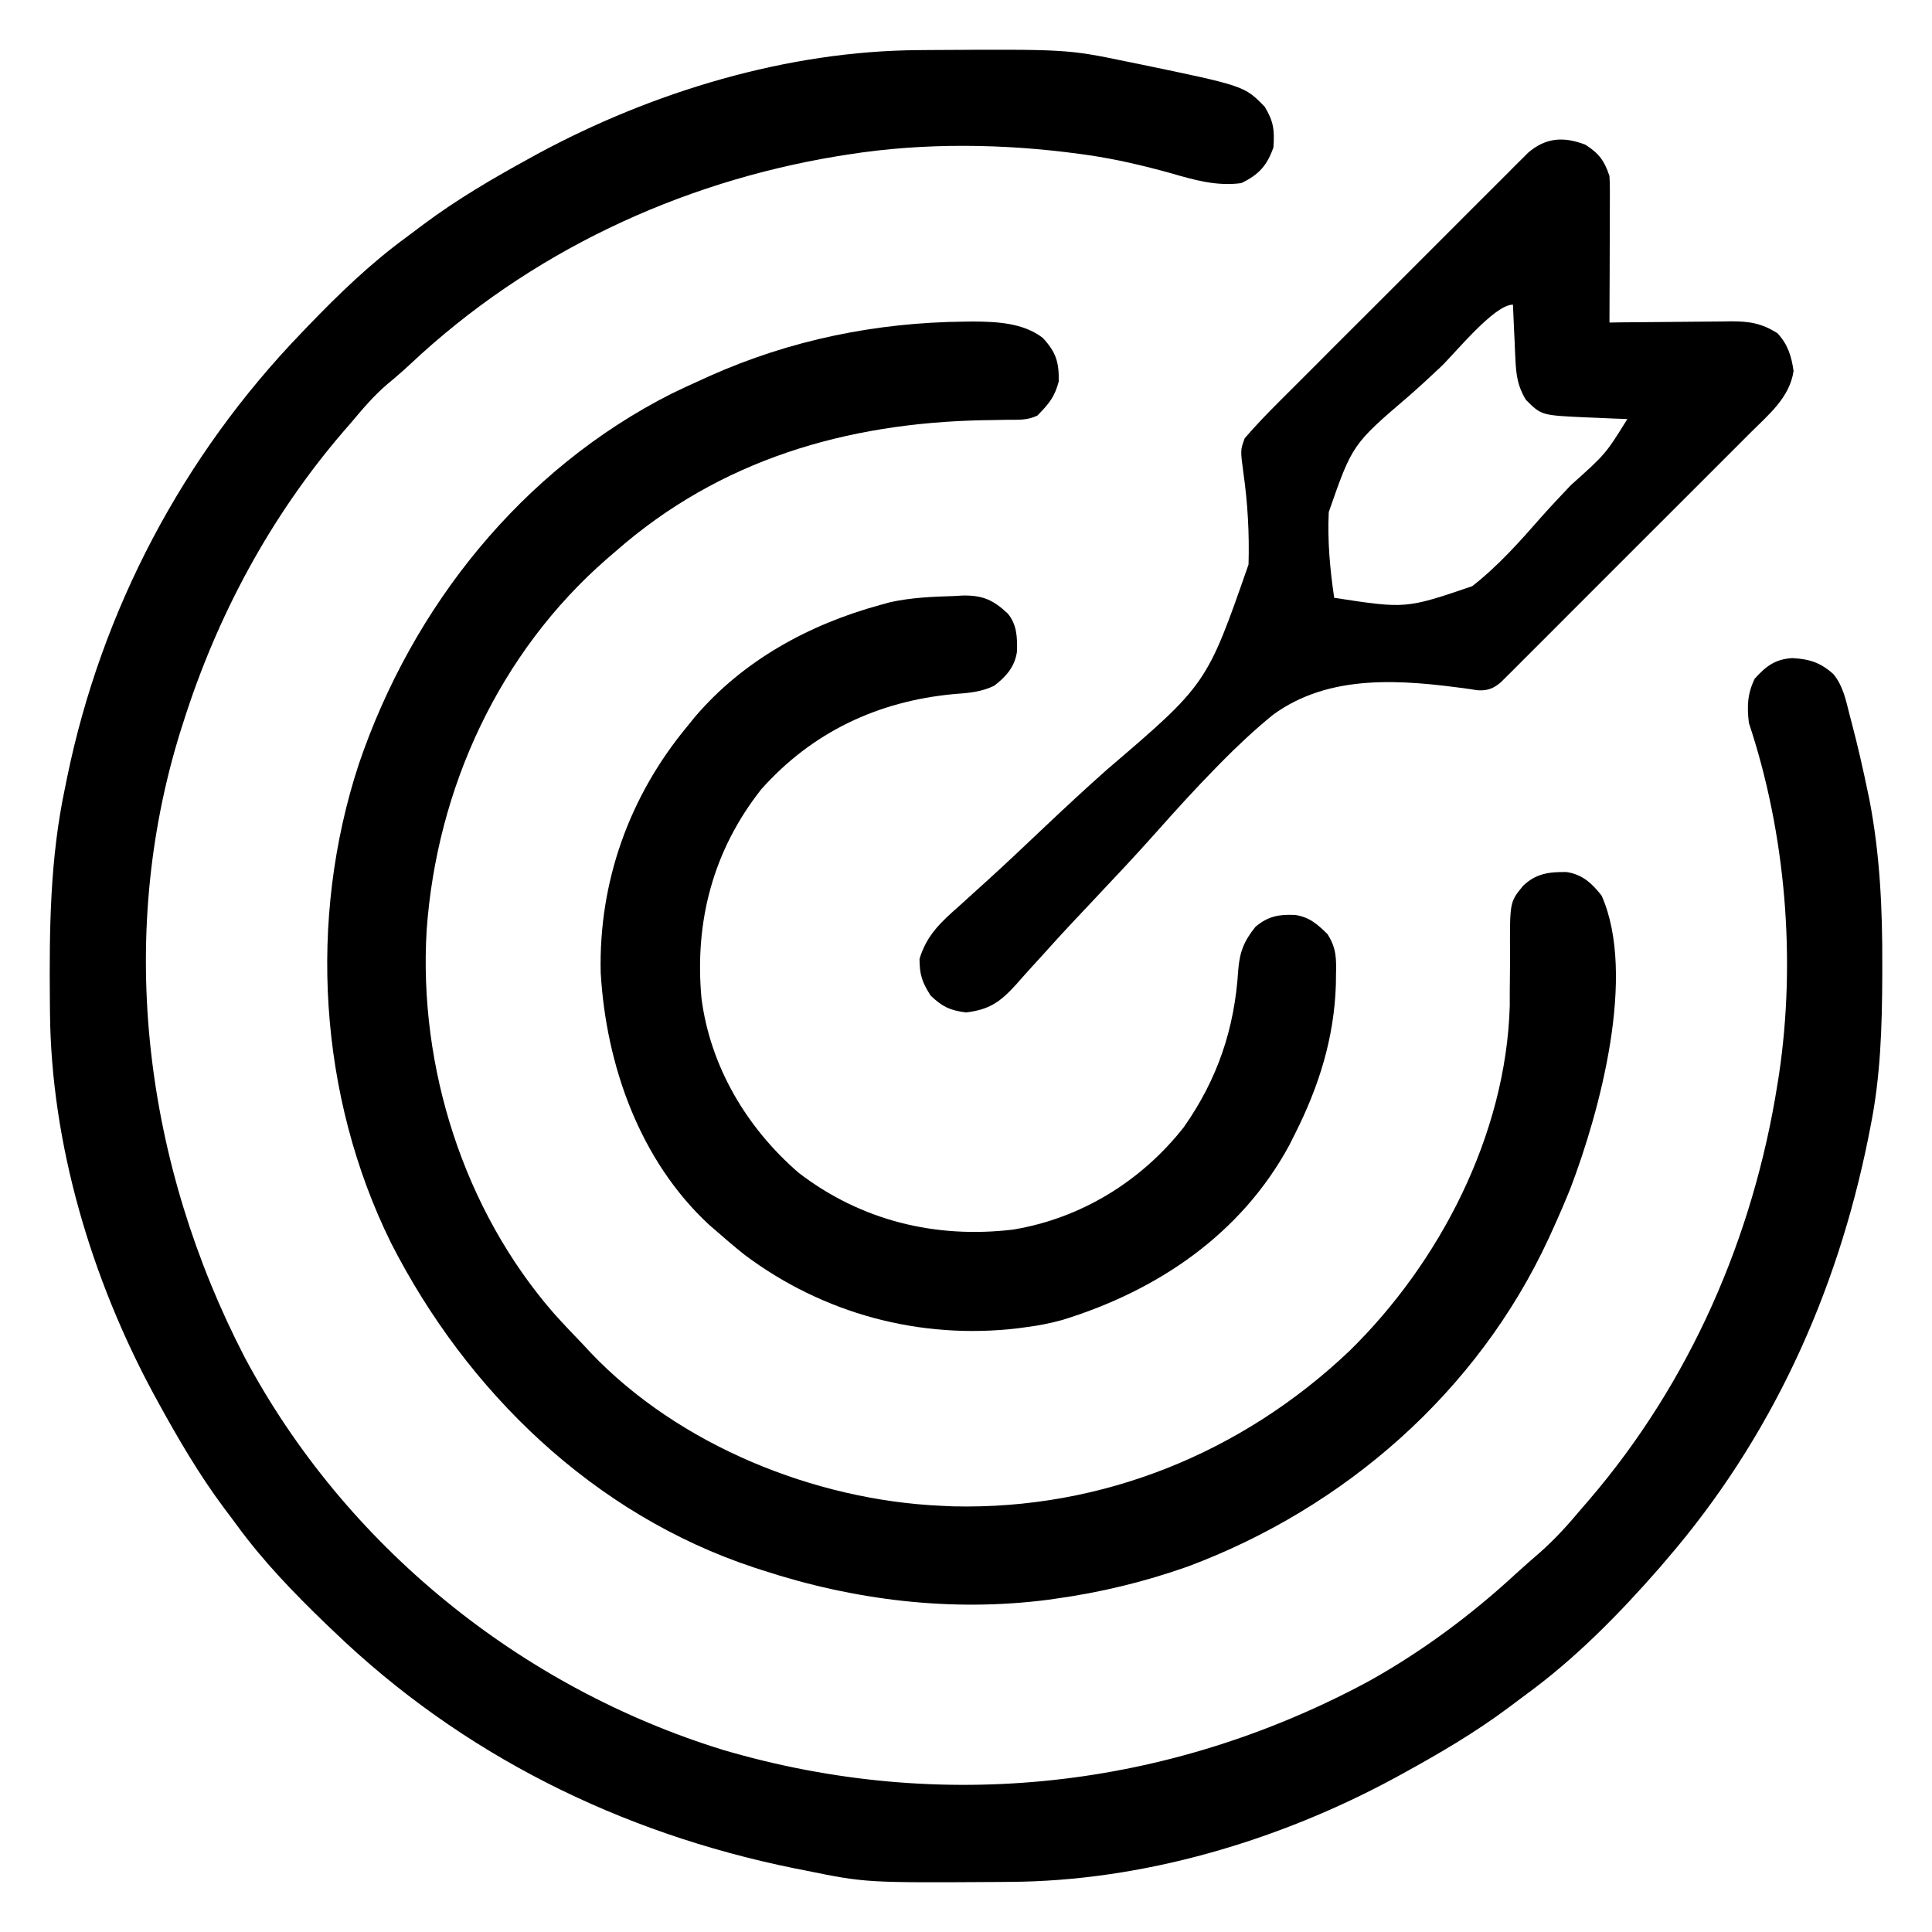
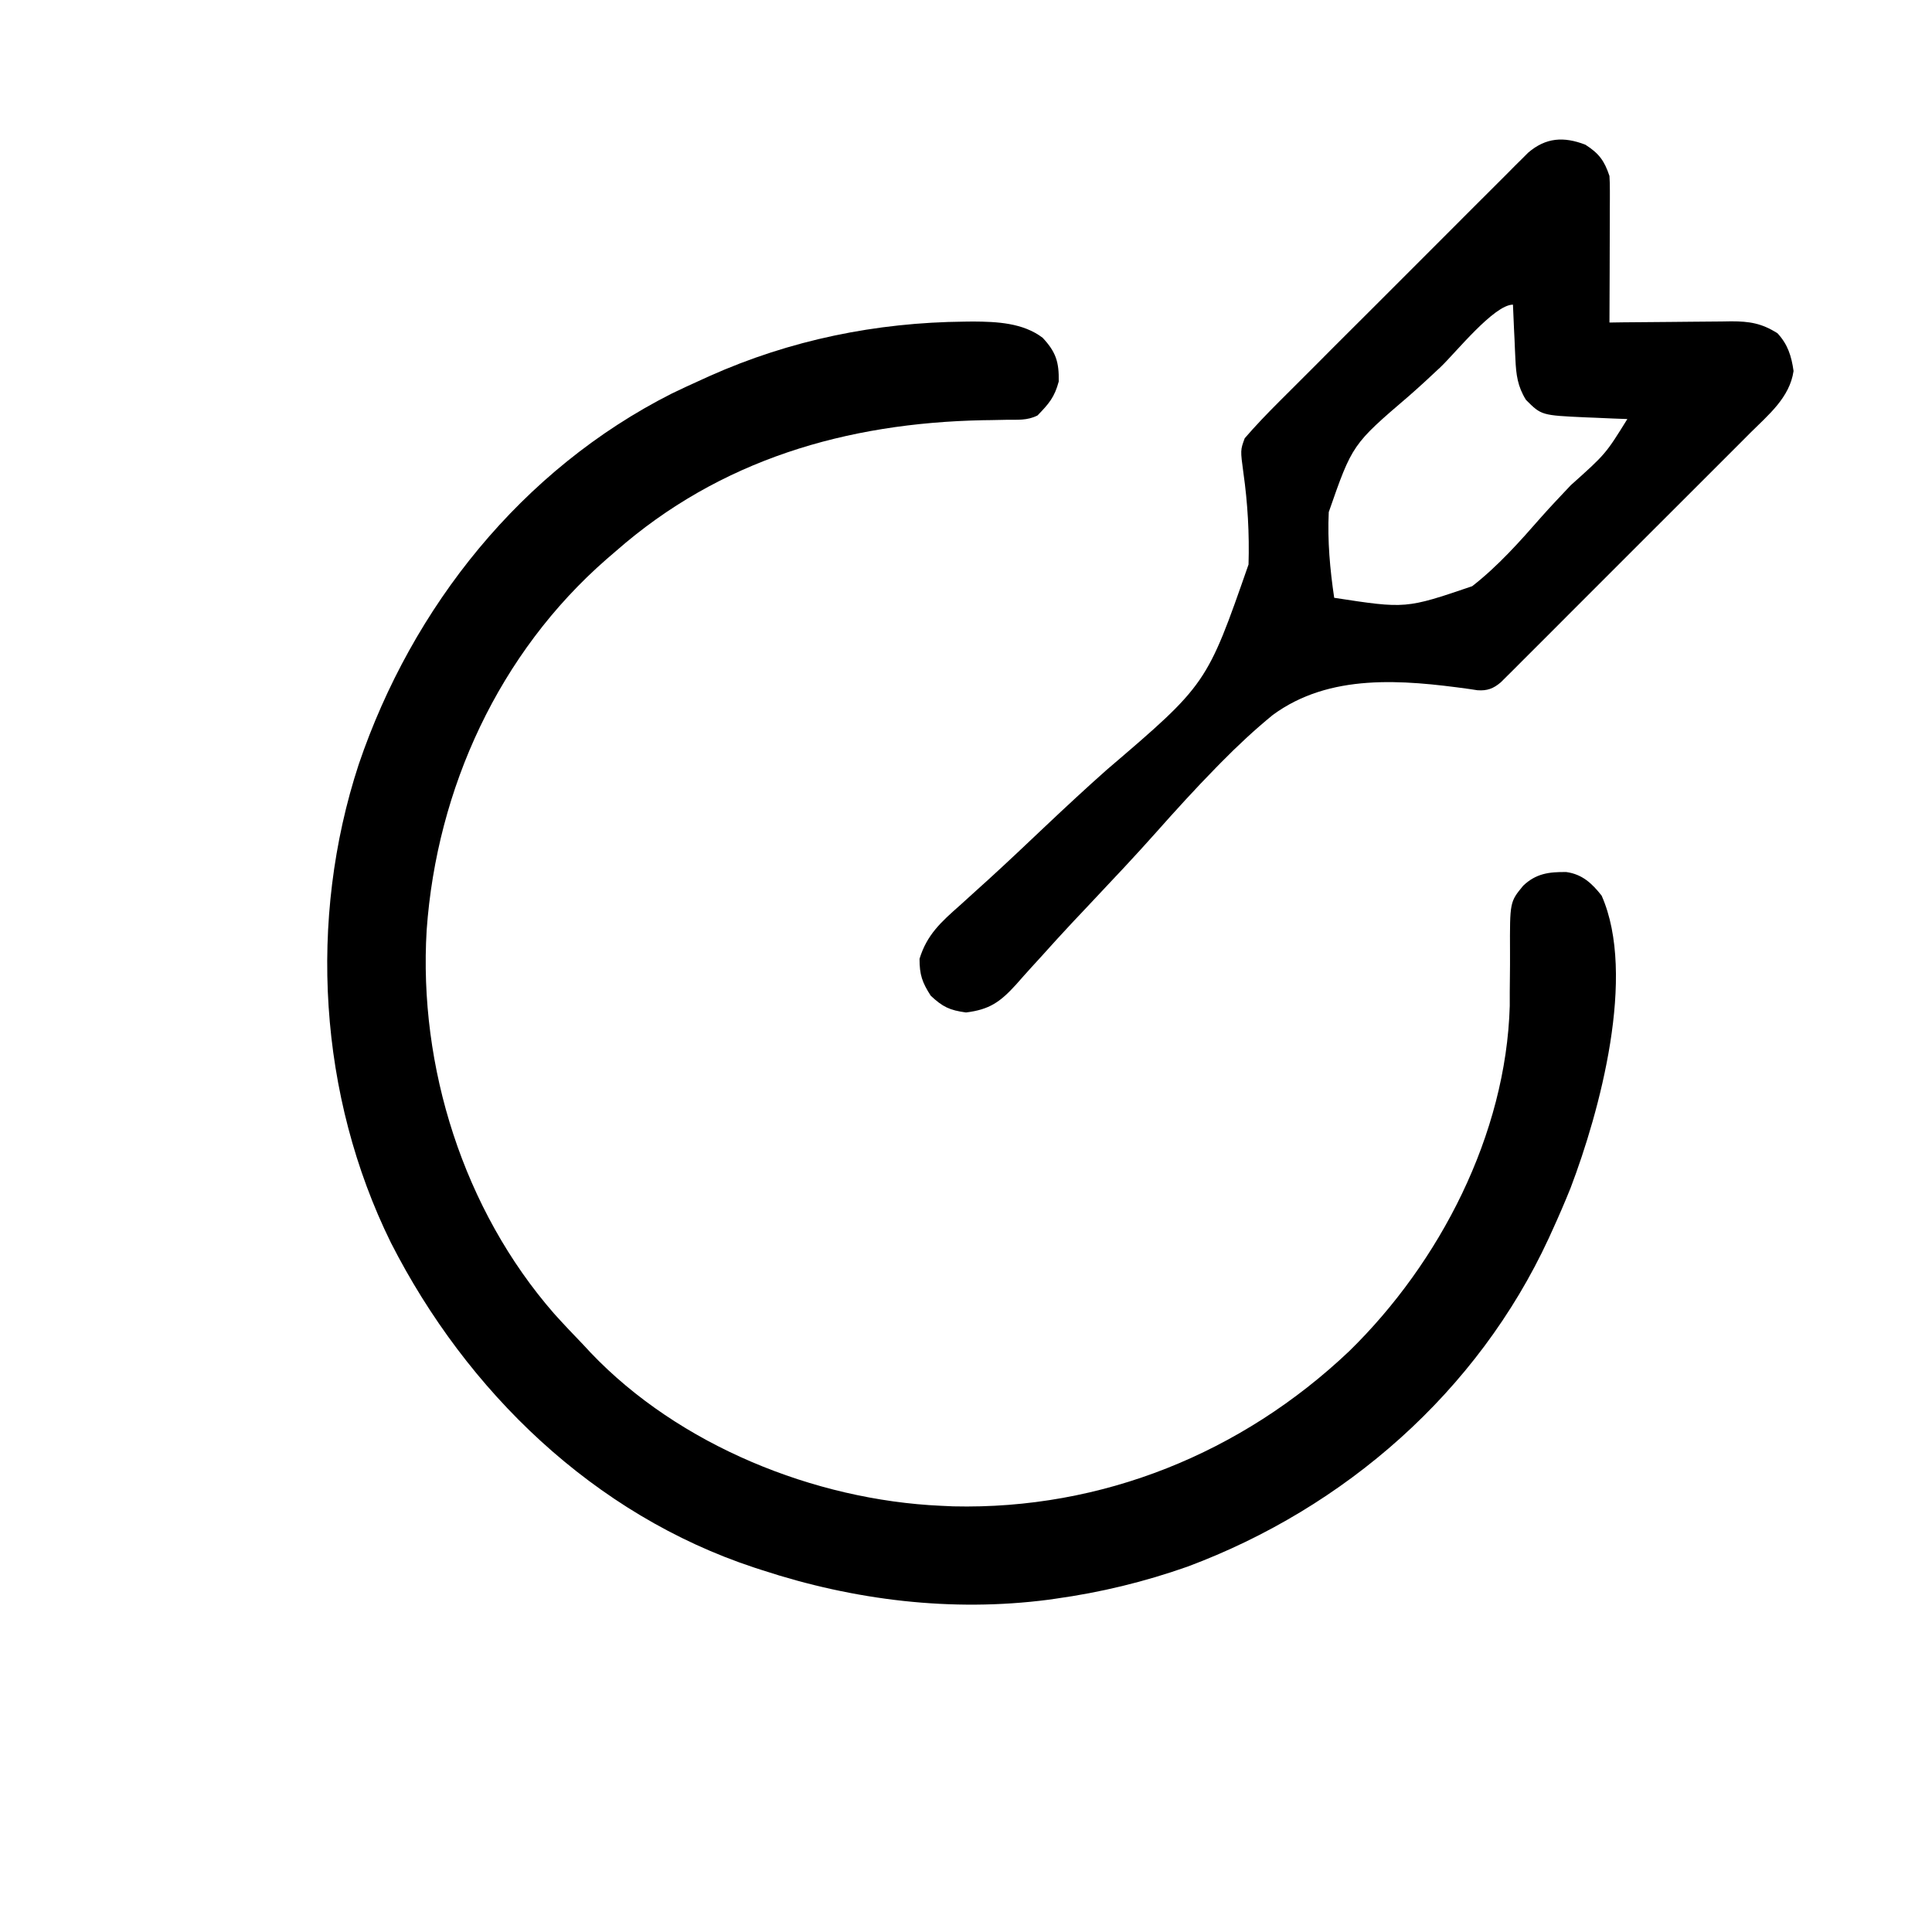
<svg xmlns="http://www.w3.org/2000/svg" width="38" height="38" viewBox="0 0 38 38" fill="none">
-   <path d="M18.08 0.986C18.145 0.985 18.21 0.985 18.277 0.984C20.987 0.968 20.987 0.968 22.164 1.211C22.24 1.227 22.316 1.242 22.395 1.258C24.477 1.69 24.477 1.69 24.875 2.099C25.05 2.387 25.07 2.557 25.047 2.899C24.919 3.26 24.76 3.435 24.414 3.602C23.927 3.667 23.484 3.539 23.021 3.404C22.488 3.257 21.96 3.132 21.413 3.052C21.359 3.045 21.305 3.037 21.25 3.029C19.745 2.824 18.182 2.802 16.68 3.039C16.615 3.049 16.55 3.06 16.483 3.07C13.343 3.587 10.401 4.974 8.077 7.155C7.929 7.293 7.779 7.424 7.623 7.552C7.354 7.781 7.132 8.043 6.906 8.313C6.853 8.373 6.801 8.434 6.746 8.497C5.311 10.17 4.265 12.121 3.602 14.219C3.585 14.271 3.568 14.324 3.551 14.378C2.27 18.485 2.853 22.914 4.814 26.699C6.785 30.396 10.234 33.191 14.23 34.421C18.519 35.681 22.988 35.187 26.919 33.069C27.96 32.49 28.93 31.77 29.804 30.964C29.966 30.815 30.132 30.671 30.298 30.527C30.591 30.267 30.843 29.988 31.094 29.688C31.146 29.627 31.199 29.567 31.253 29.504C33.242 27.186 34.487 24.329 34.961 21.32C34.97 21.263 34.979 21.205 34.989 21.146C35.329 18.878 35.124 16.396 34.398 14.219C34.36 13.891 34.368 13.649 34.513 13.349C34.735 13.103 34.915 12.964 35.255 12.944C35.589 12.963 35.801 13.028 36.06 13.258C36.249 13.488 36.305 13.763 36.376 14.047C36.393 14.113 36.41 14.178 36.428 14.245C36.543 14.684 36.644 15.127 36.736 15.572C36.747 15.624 36.758 15.675 36.769 15.728C36.977 16.808 37.026 17.877 37.022 18.974C37.022 19.042 37.022 19.11 37.022 19.181C37.018 20.189 36.99 21.173 36.789 22.164C36.768 22.271 36.768 22.271 36.747 22.379C36.129 25.45 34.833 28.294 32.781 30.672C32.737 30.724 32.692 30.777 32.646 30.831C31.851 31.74 30.993 32.616 30.015 33.329C29.898 33.415 29.782 33.502 29.666 33.59C29.005 34.083 28.3 34.495 27.578 34.891C27.532 34.916 27.485 34.942 27.437 34.968C25.144 36.209 22.475 37.001 19.858 37.014C19.795 37.015 19.732 37.015 19.666 37.016C17.027 37.032 17.027 37.032 15.836 36.789C15.728 36.768 15.728 36.768 15.617 36.746C12.193 36.049 9.077 34.508 6.555 32.078C6.508 32.034 6.462 31.989 6.414 31.944C5.785 31.337 5.19 30.723 4.672 30.017C4.586 29.899 4.498 29.782 4.41 29.666C3.917 29.005 3.505 28.3 3.109 27.578C3.071 27.509 3.071 27.509 3.032 27.437C1.801 25.163 1.006 22.51 0.983 19.915C0.983 19.849 0.982 19.783 0.981 19.715C0.969 18.28 0.981 16.894 1.281 15.485C1.294 15.42 1.308 15.355 1.321 15.288C1.997 11.998 3.595 8.971 5.922 6.555C5.966 6.508 6.011 6.462 6.057 6.414C6.663 5.785 7.277 5.19 7.983 4.673C8.101 4.586 8.218 4.498 8.334 4.41C8.995 3.917 9.7 3.505 10.422 3.11C10.492 3.071 10.492 3.071 10.563 3.032C12.831 1.805 15.489 0.999 18.08 0.986Z" fill="currentColor" />
  <path d="M18.969 6.326C19.026 6.326 19.083 6.325 19.142 6.324C19.612 6.327 20.12 6.35 20.507 6.643C20.77 6.924 20.831 7.122 20.824 7.504C20.741 7.814 20.629 7.943 20.406 8.172C20.201 8.274 20.018 8.254 19.789 8.257C19.69 8.259 19.591 8.261 19.492 8.263C19.441 8.264 19.389 8.264 19.336 8.265C16.649 8.319 14.161 9.041 12.109 10.844C12.021 10.919 12.021 10.919 11.931 10.997C9.816 12.842 8.591 15.508 8.392 18.292C8.229 20.984 9.118 23.798 10.899 25.838C11.087 26.047 11.281 26.251 11.476 26.453C11.523 26.504 11.57 26.554 11.618 26.606C13.352 28.427 16.02 29.505 18.508 29.617C18.587 29.621 18.667 29.625 18.748 29.628C21.674 29.697 24.423 28.581 26.537 26.576C28.321 24.833 29.622 22.312 29.695 19.786C29.695 19.695 29.695 19.603 29.695 19.509C29.696 19.408 29.697 19.306 29.698 19.204C29.7 19.047 29.701 18.89 29.7 18.732C29.696 17.74 29.696 17.74 29.959 17.421C30.209 17.182 30.466 17.147 30.808 17.152C31.12 17.195 31.314 17.376 31.502 17.616C32.195 19.183 31.461 21.868 30.892 23.364C30.778 23.647 30.658 23.926 30.531 24.203C30.496 24.28 30.496 24.28 30.46 24.359C29.064 27.374 26.452 29.658 23.359 30.813C22.509 31.113 21.651 31.321 20.758 31.445C20.712 31.452 20.666 31.459 20.618 31.465C18.72 31.711 16.801 31.476 14.992 30.883C14.917 30.858 14.917 30.858 14.84 30.834C11.681 29.793 9.179 27.369 7.689 24.443C6.266 21.556 6.055 18.085 7.056 15.033C8.11 11.931 10.261 9.234 13.212 7.741C13.406 7.647 13.601 7.557 13.797 7.469C13.849 7.445 13.901 7.421 13.955 7.397C15.546 6.686 17.232 6.343 18.969 6.326Z" fill="currentColor" />
  <path d="M31.182 2.846C31.45 3.017 31.556 3.161 31.656 3.461C31.662 3.557 31.665 3.653 31.664 3.749C31.664 3.807 31.664 3.865 31.664 3.924C31.664 3.986 31.663 4.048 31.663 4.112C31.663 4.208 31.663 4.208 31.663 4.305C31.662 4.509 31.662 4.712 31.661 4.915C31.66 5.053 31.66 5.191 31.66 5.329C31.659 5.667 31.658 6.005 31.656 6.344C31.741 6.343 31.826 6.341 31.914 6.34C32.231 6.336 32.548 6.334 32.865 6.332C33.002 6.331 33.139 6.33 33.276 6.328C33.473 6.325 33.67 6.324 33.867 6.323C33.959 6.321 33.959 6.321 34.052 6.32C34.409 6.32 34.651 6.358 34.961 6.555C35.164 6.774 35.236 7.005 35.277 7.297C35.202 7.819 34.781 8.161 34.422 8.518C34.369 8.572 34.315 8.626 34.259 8.682C34.082 8.86 33.904 9.037 33.726 9.215C33.602 9.338 33.478 9.462 33.355 9.586C33.096 9.845 32.837 10.104 32.578 10.362C32.312 10.628 32.046 10.894 31.78 11.16C31.459 11.482 31.138 11.803 30.816 12.124C30.694 12.247 30.571 12.37 30.449 12.492C30.278 12.663 30.107 12.834 29.936 13.004C29.885 13.055 29.834 13.106 29.782 13.159C29.735 13.205 29.689 13.251 29.641 13.299C29.6 13.339 29.56 13.38 29.518 13.421C29.372 13.545 29.25 13.59 29.058 13.576C29.006 13.568 28.954 13.56 28.9 13.552C27.587 13.37 26.151 13.24 25.032 14.064C24.675 14.356 24.341 14.668 24.018 14.996C23.985 15.03 23.952 15.063 23.918 15.098C23.511 15.513 23.12 15.943 22.734 16.378C22.336 16.826 21.925 17.261 21.514 17.697C21.414 17.803 21.315 17.908 21.216 18.014C21.183 18.048 21.151 18.082 21.118 18.117C20.899 18.351 20.683 18.588 20.469 18.827C20.412 18.889 20.355 18.952 20.296 19.016C20.19 19.133 20.085 19.25 19.982 19.368C19.671 19.709 19.462 19.857 19 19.914C18.679 19.87 18.543 19.806 18.306 19.584C18.137 19.321 18.086 19.171 18.086 18.859C18.231 18.385 18.509 18.135 18.875 17.812C18.997 17.701 19.119 17.59 19.241 17.48C19.338 17.392 19.338 17.392 19.437 17.303C19.819 16.955 20.193 16.6 20.568 16.245C20.963 15.872 21.36 15.503 21.767 15.142C23.736 13.459 23.736 13.459 24.557 11.103C24.575 10.5 24.541 9.896 24.456 9.298C24.396 8.854 24.396 8.854 24.482 8.62C24.696 8.371 24.922 8.137 25.154 7.905C25.208 7.851 25.262 7.797 25.317 7.742C25.495 7.564 25.673 7.386 25.851 7.209C25.974 7.085 26.098 6.961 26.221 6.837C26.514 6.545 26.806 6.253 27.098 5.962C27.331 5.729 27.564 5.496 27.797 5.263C28.118 4.941 28.439 4.62 28.76 4.299C28.883 4.176 29.005 4.054 29.128 3.931C29.299 3.76 29.47 3.589 29.641 3.419C29.692 3.368 29.742 3.317 29.794 3.264C29.841 3.218 29.888 3.172 29.936 3.124C29.977 3.083 30.017 3.043 30.059 3.001C30.406 2.705 30.757 2.682 31.182 2.846ZM28.334 7.22C28.129 7.413 27.923 7.604 27.71 7.79C26.599 8.741 26.599 8.741 26.135 10.072C26.108 10.637 26.159 11.199 26.242 11.758C27.651 11.974 27.651 11.974 28.956 11.53C29.465 11.134 29.895 10.649 30.319 10.165C30.507 9.953 30.702 9.749 30.896 9.543C31.581 8.93 31.581 8.93 32.008 8.242C31.872 8.237 31.872 8.237 31.733 8.232C31.612 8.226 31.491 8.221 31.371 8.216C31.281 8.212 31.281 8.212 31.19 8.209C30.317 8.169 30.317 8.169 30.013 7.864C29.849 7.599 29.82 7.371 29.806 7.063C29.803 7.001 29.8 6.938 29.797 6.874C29.794 6.809 29.791 6.744 29.789 6.678C29.785 6.612 29.782 6.546 29.779 6.478C29.772 6.316 29.765 6.154 29.758 5.992C29.386 5.992 28.625 6.944 28.334 7.22Z" fill="currentColor" />
-   <path d="M18.771 11.723C18.828 11.72 18.885 11.717 18.943 11.713C19.335 11.709 19.536 11.801 19.822 12.068C20.003 12.288 20.008 12.532 20.004 12.808C19.963 13.111 19.791 13.308 19.554 13.488C19.293 13.614 19.043 13.631 18.758 13.652C17.264 13.792 15.97 14.402 14.97 15.528C14.026 16.728 13.659 18.121 13.797 19.633C13.97 20.98 14.689 22.186 15.708 23.067C16.933 24.008 18.401 24.368 19.93 24.184C21.268 23.961 22.452 23.23 23.285 22.169C23.947 21.226 24.283 20.231 24.354 19.085C24.382 18.728 24.464 18.514 24.695 18.227C24.946 18.018 25.158 17.982 25.474 17.996C25.754 18.037 25.913 18.179 26.109 18.372C26.289 18.651 26.285 18.863 26.277 19.189C26.276 19.248 26.276 19.306 26.275 19.367C26.241 20.421 25.941 21.369 25.469 22.305C25.432 22.378 25.395 22.452 25.357 22.528C24.409 24.277 22.764 25.386 20.898 25.961C20.664 26.025 20.436 26.072 20.195 26.102C20.14 26.109 20.084 26.117 20.027 26.125C18.099 26.355 16.189 25.841 14.639 24.676C14.448 24.523 14.262 24.365 14.078 24.203C14.034 24.165 13.991 24.127 13.945 24.088C12.579 22.821 11.921 20.947 11.815 19.131C11.774 17.344 12.379 15.658 13.516 14.289C13.565 14.229 13.614 14.168 13.664 14.106C14.61 12.992 15.916 12.28 17.312 11.899C17.375 11.881 17.438 11.864 17.503 11.846C17.92 11.753 18.345 11.736 18.771 11.723Z" fill="currentColor" />
</svg>